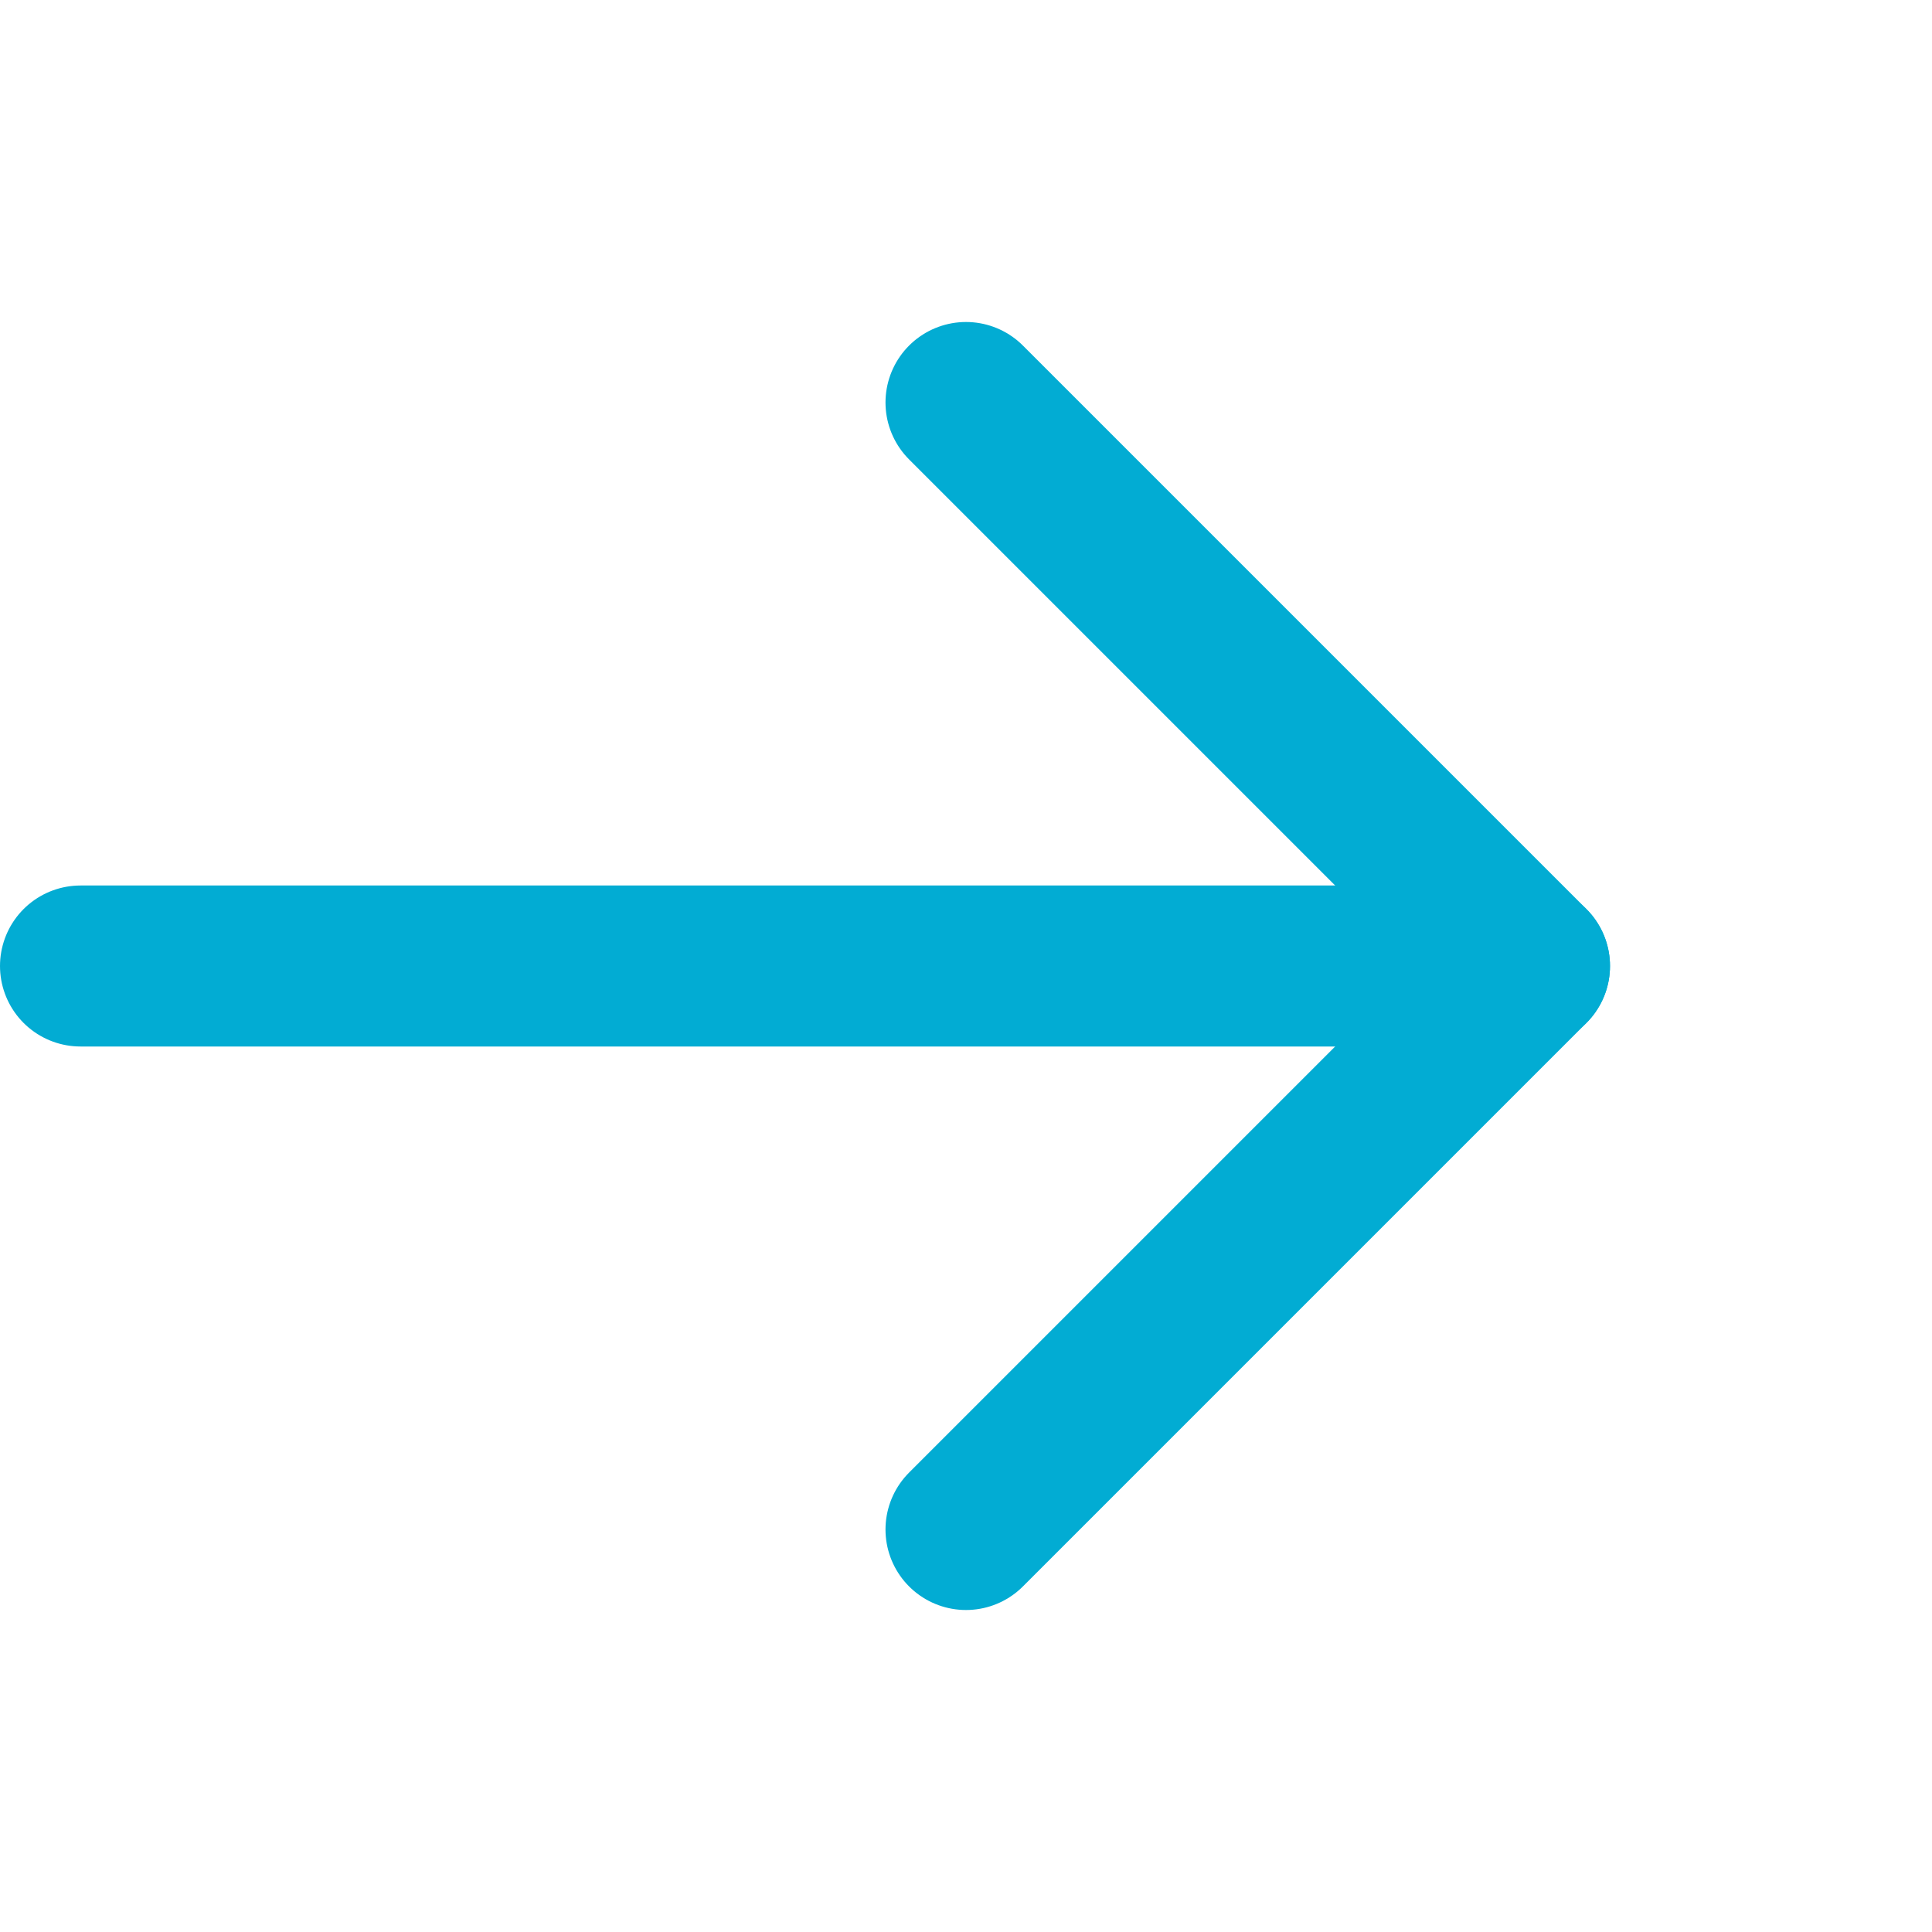
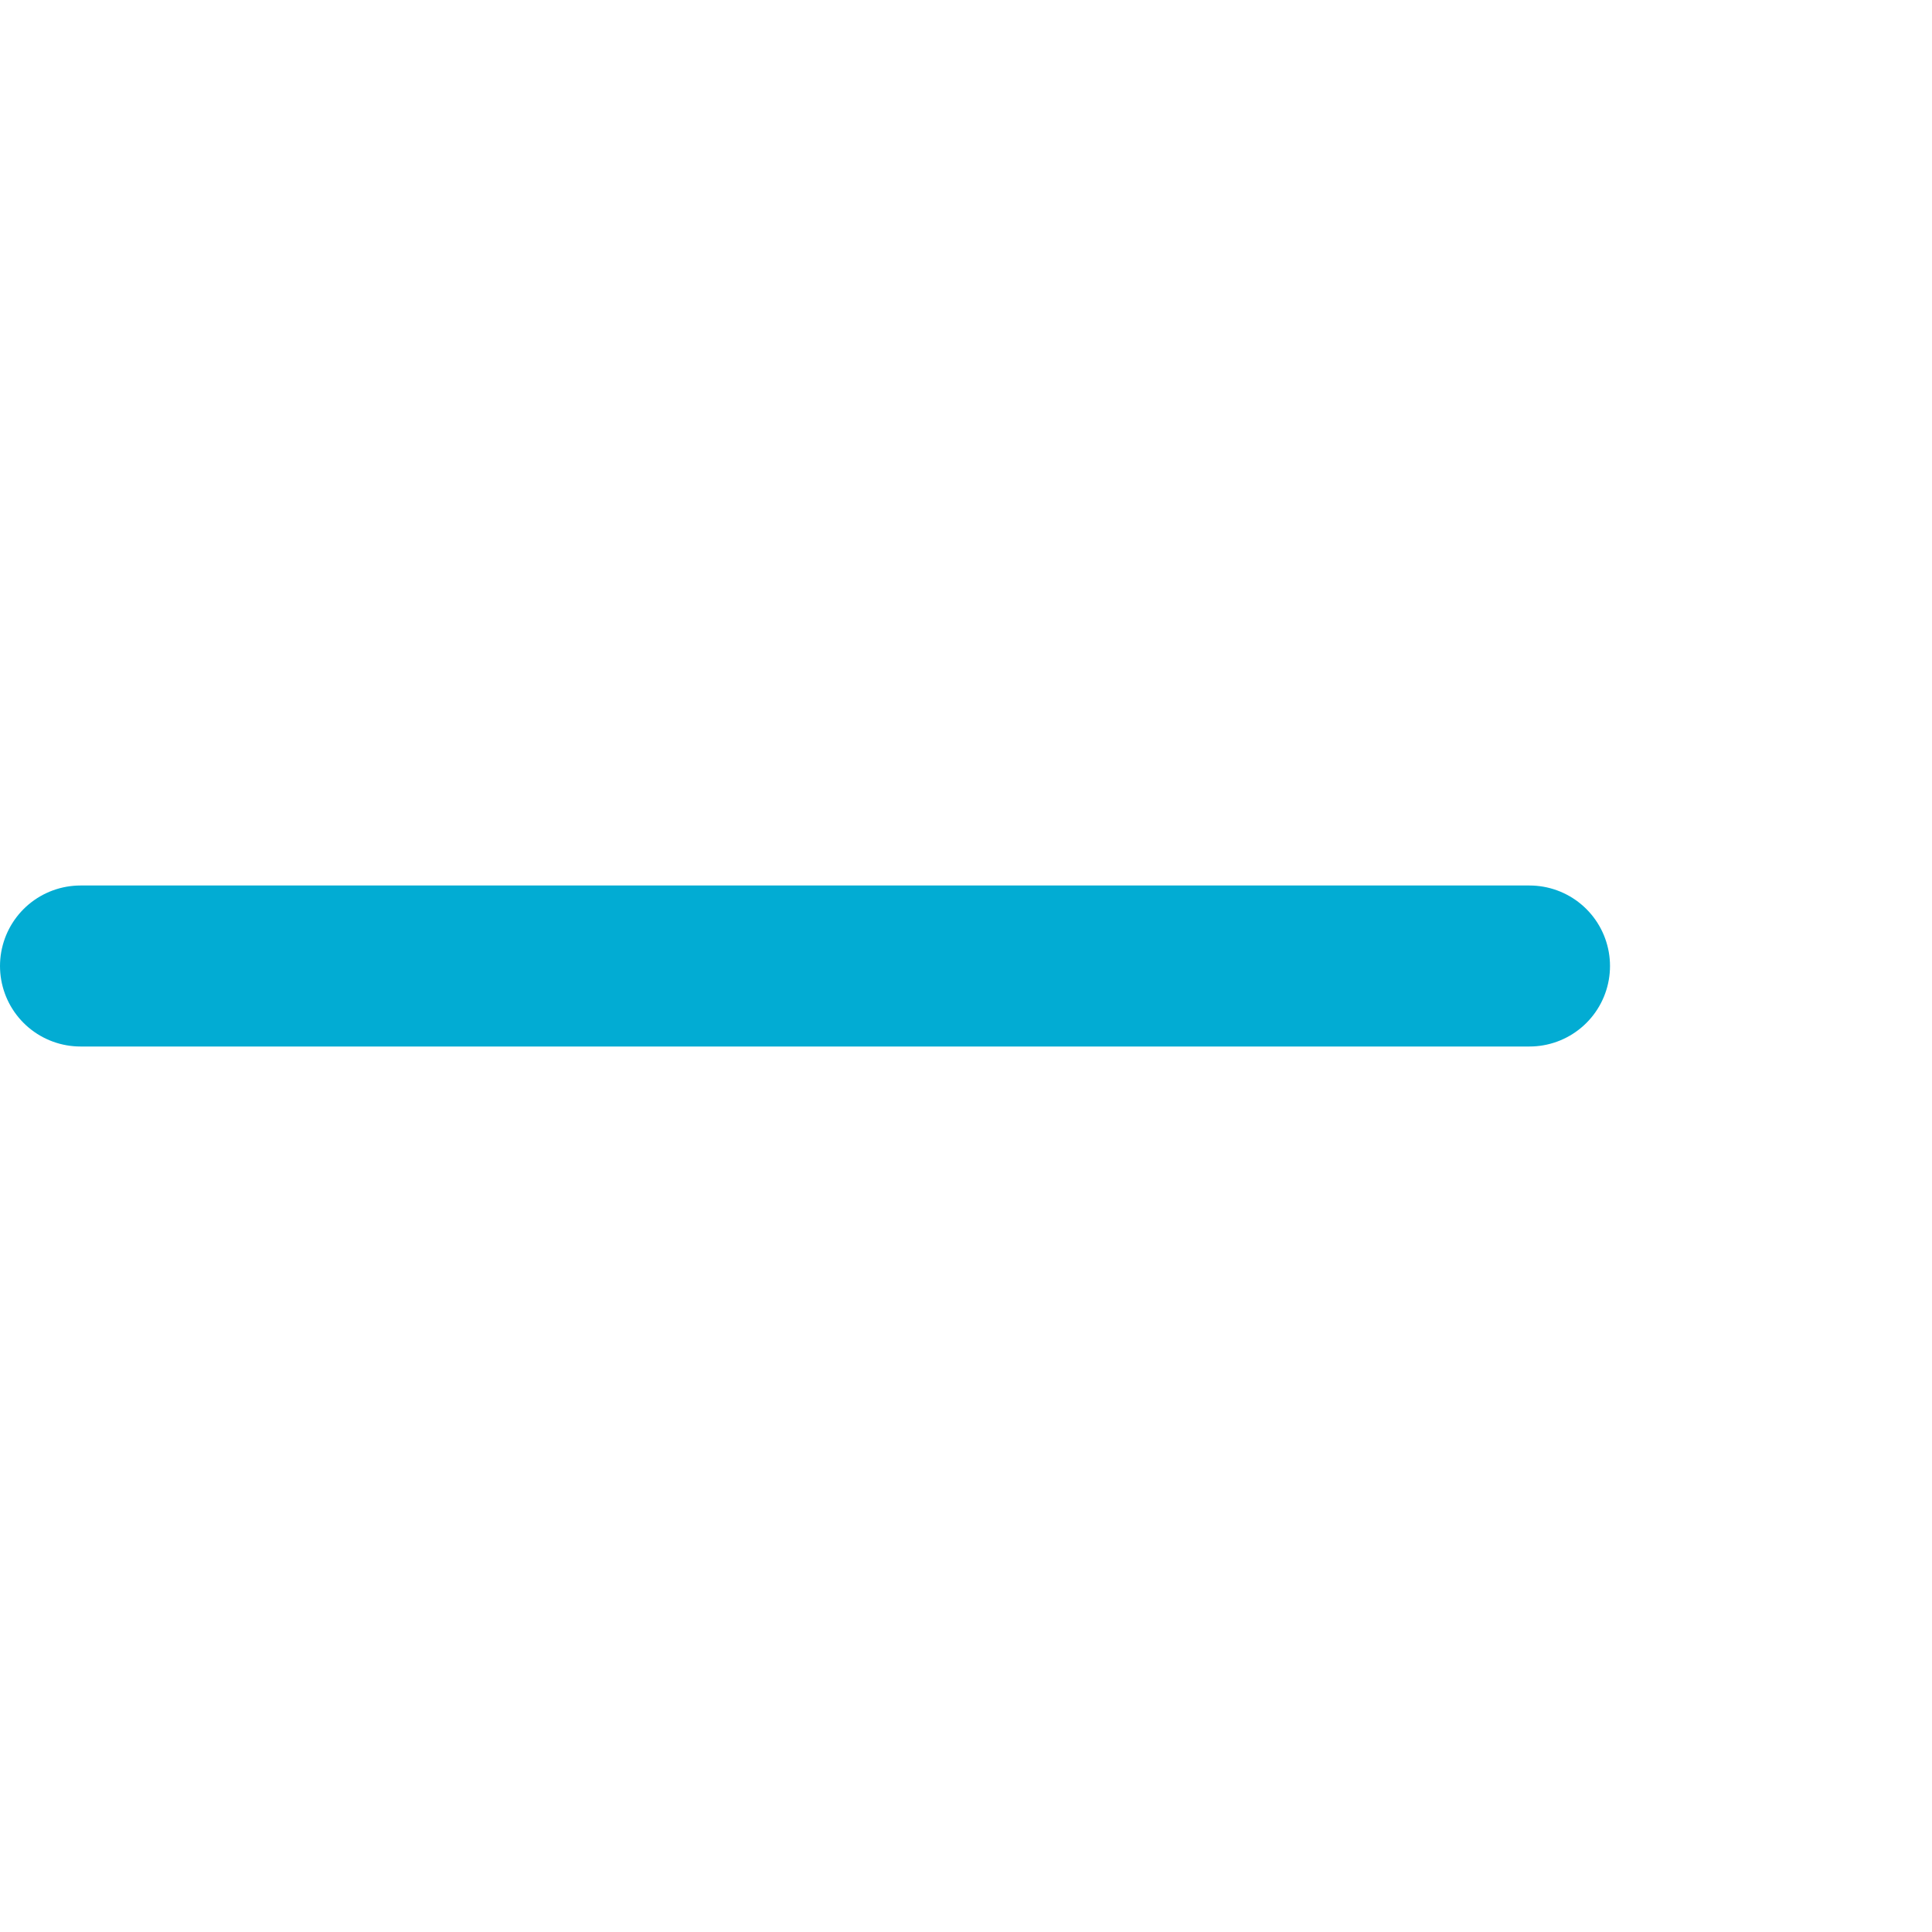
<svg xmlns="http://www.w3.org/2000/svg" width="24" height="24" viewBox="0 0 24 24" fill="none">
  <path d="M1 12L19 12" stroke="#02ACD3" stroke-width="2" stroke-linecap="round" stroke-linejoin="round" />
-   <path d="M12 5L19 12L12 19" stroke="#02ACD3" stroke-width="2" stroke-linecap="round" stroke-linejoin="round" />
</svg>